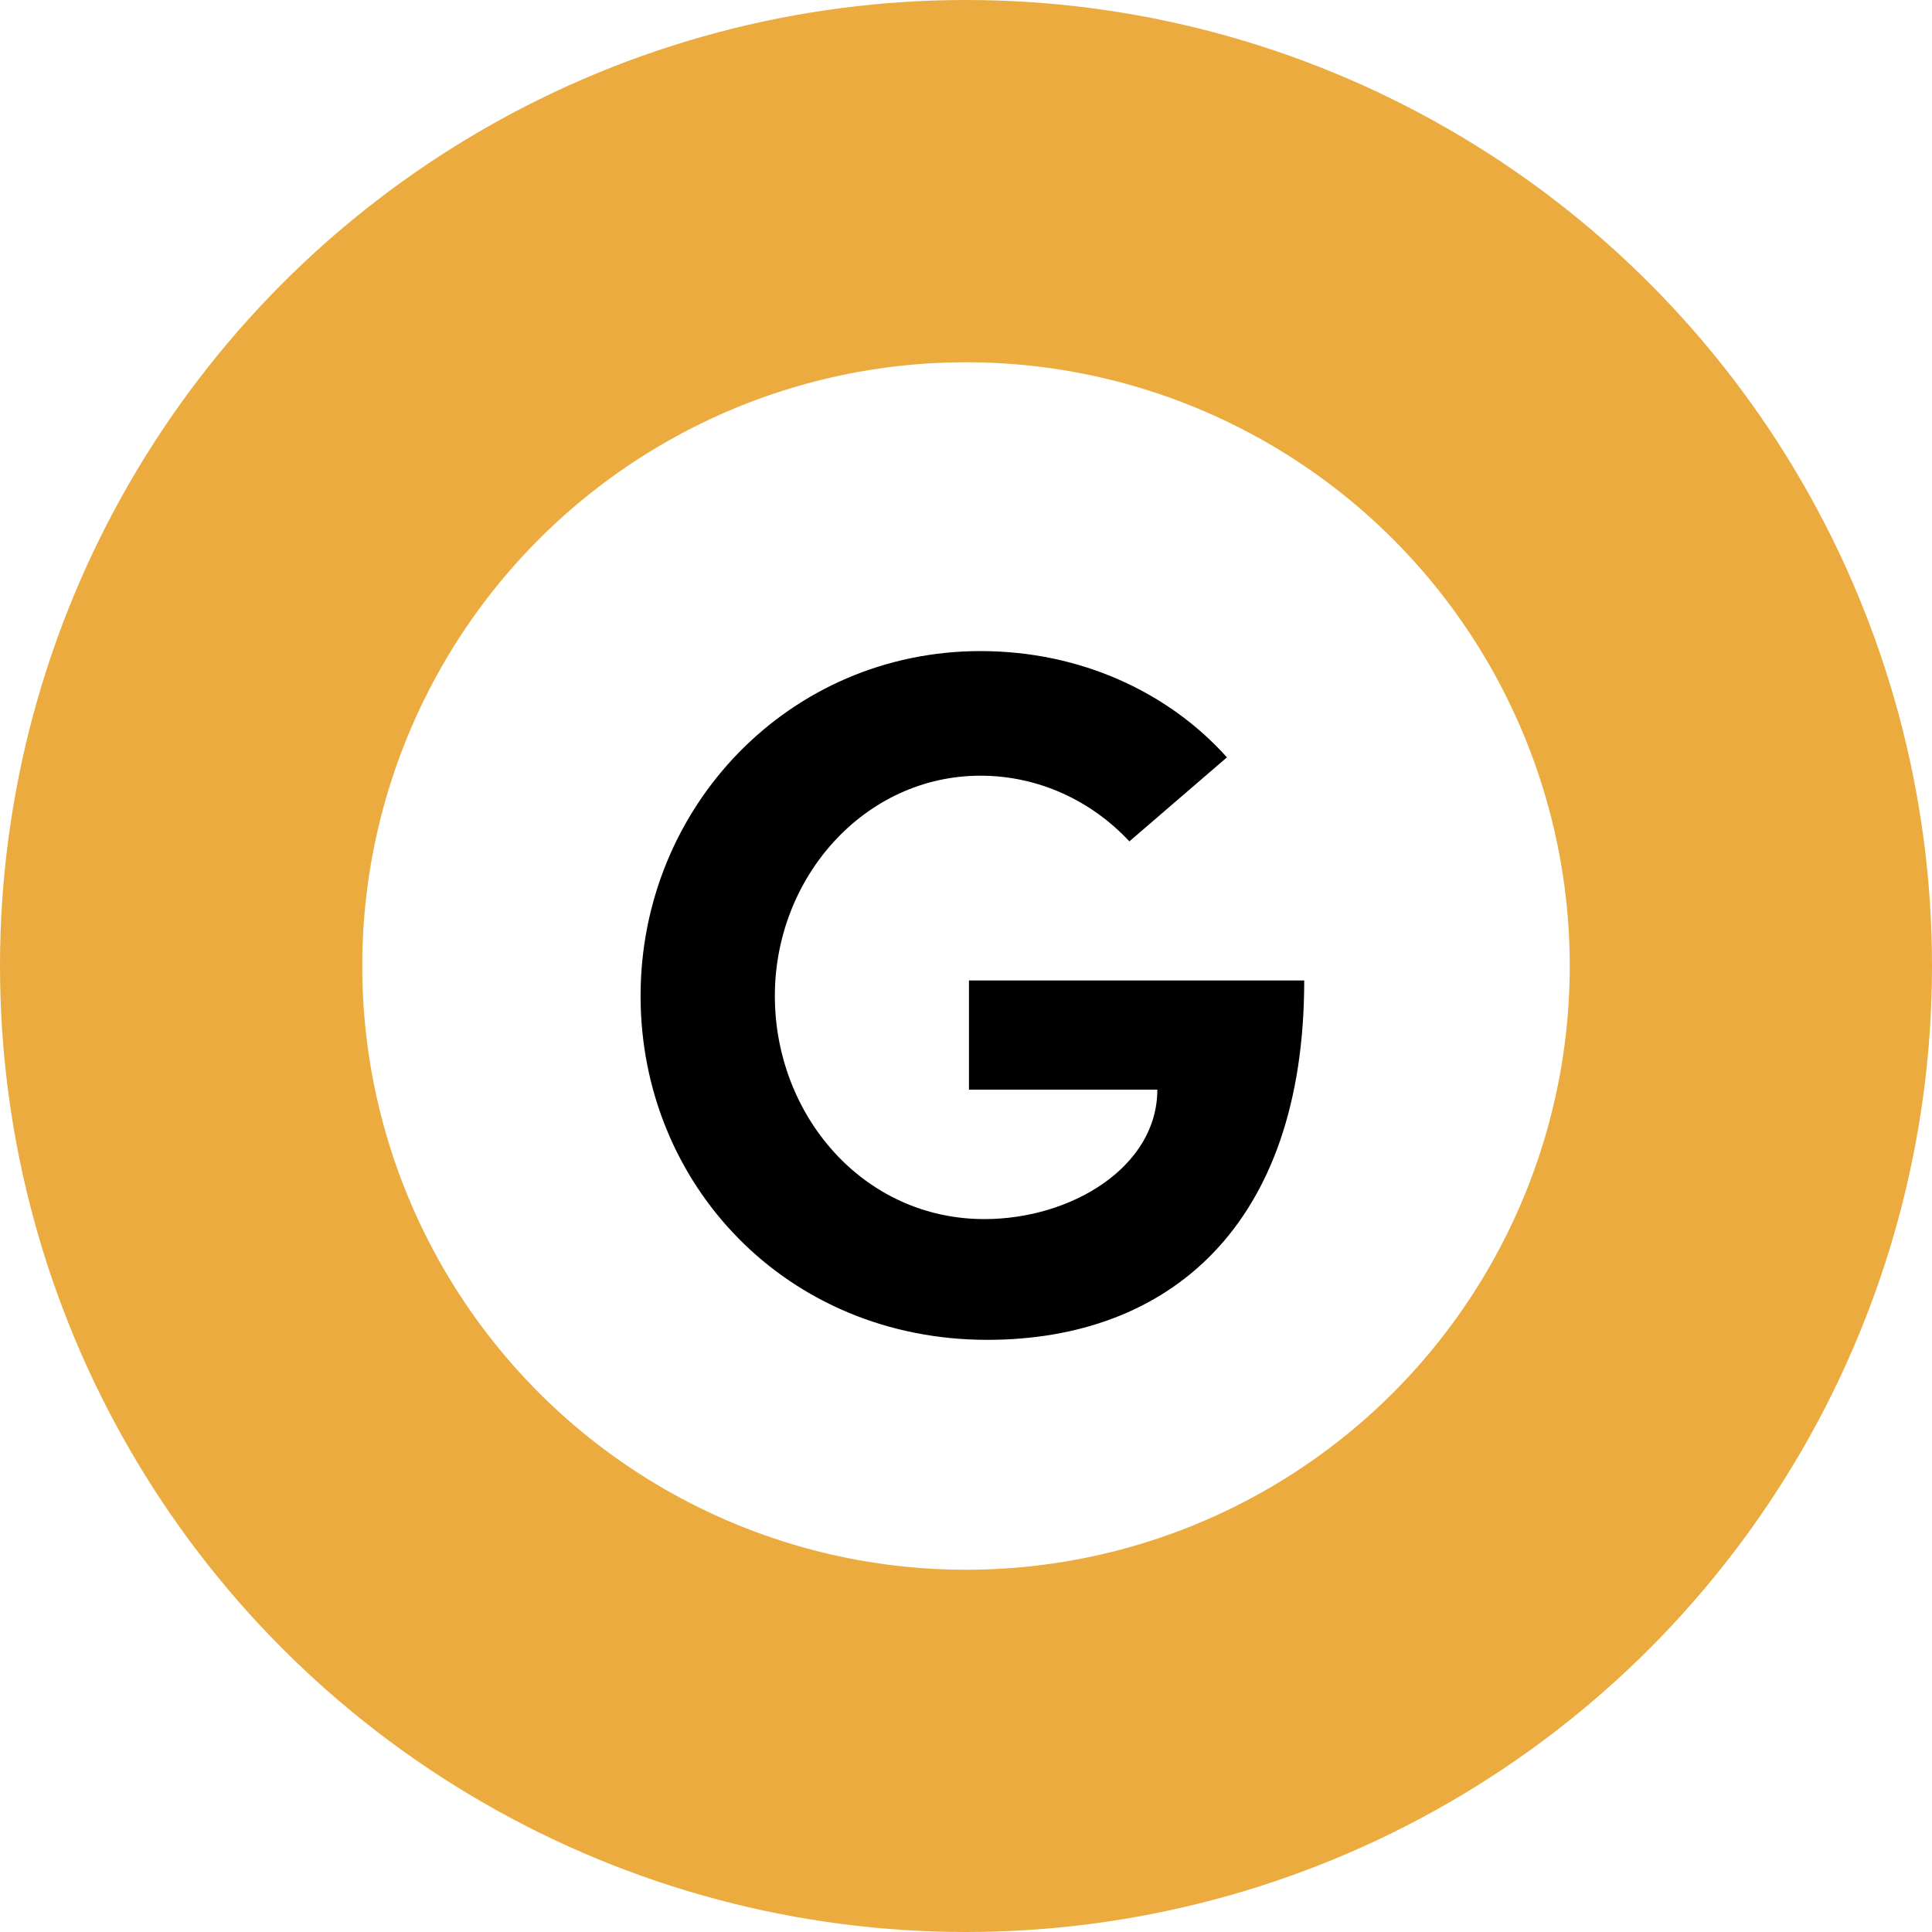
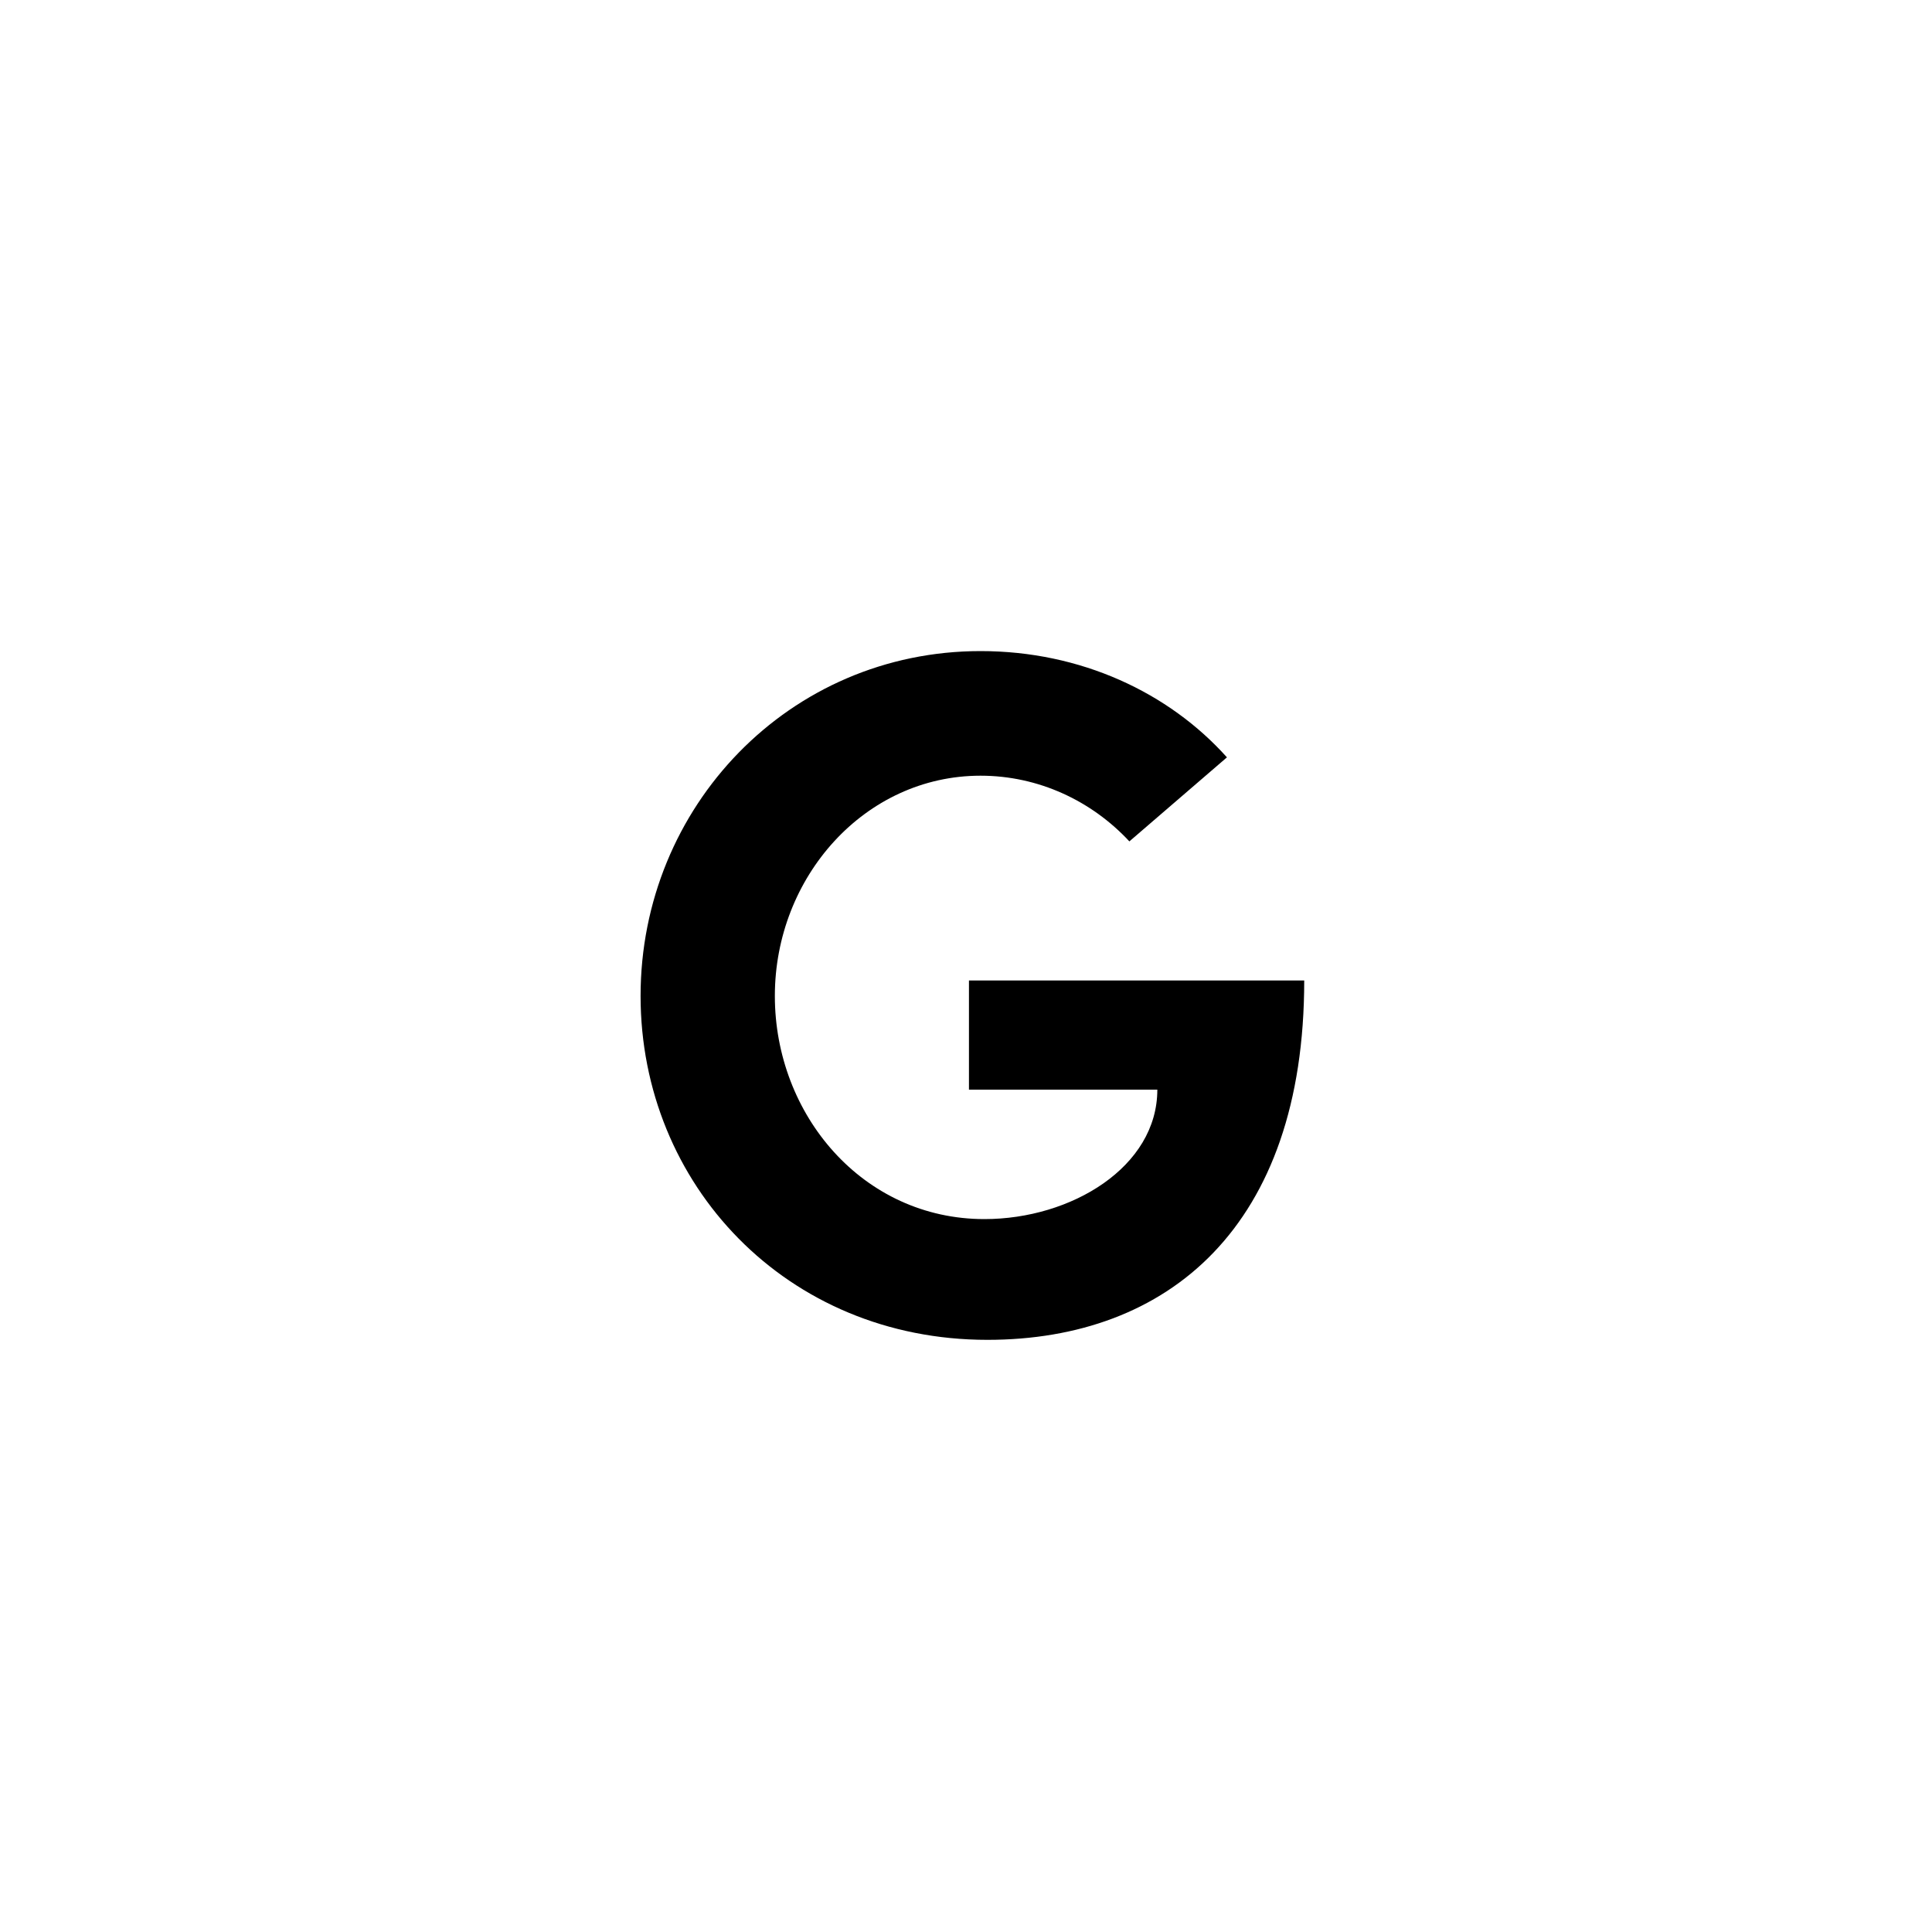
<svg xmlns="http://www.w3.org/2000/svg" width="32" height="32" viewBox="0 0 32 32" fill="none">
-   <circle cx="16" cy="16" r="13" stroke="#EBAB3F" stroke-width="6" />
-   <path d="M16.354 22.192C13.025 22.192 10.61 19.616 10.61 16.496C10.61 13.36 13.073 10.784 16.241 10.784C17.905 10.784 19.361 11.472 20.322 12.544L18.706 13.936C18.081 13.264 17.201 12.848 16.241 12.848C14.322 12.848 12.834 14.528 12.834 16.496C12.834 18.464 14.29 20.192 16.305 20.192C17.745 20.192 19.169 19.328 19.169 18.048H16.049V16.24H21.602C21.602 20.32 19.346 22.192 16.354 22.192Z" fill="black" />
+   <path d="M16.354 22.192C13.025 22.192 10.61 19.616 10.61 16.496C10.61 13.36 13.073 10.784 16.241 10.784C17.905 10.784 19.361 11.472 20.322 12.544L18.706 13.936C18.081 13.264 17.201 12.848 16.241 12.848C14.322 12.848 12.834 14.528 12.834 16.496C12.834 18.464 14.29 20.192 16.305 20.192C17.745 20.192 19.169 19.328 19.169 18.048H16.049V16.24H21.602C21.602 20.32 19.346 22.192 16.354 22.192" fill="black" />
</svg>